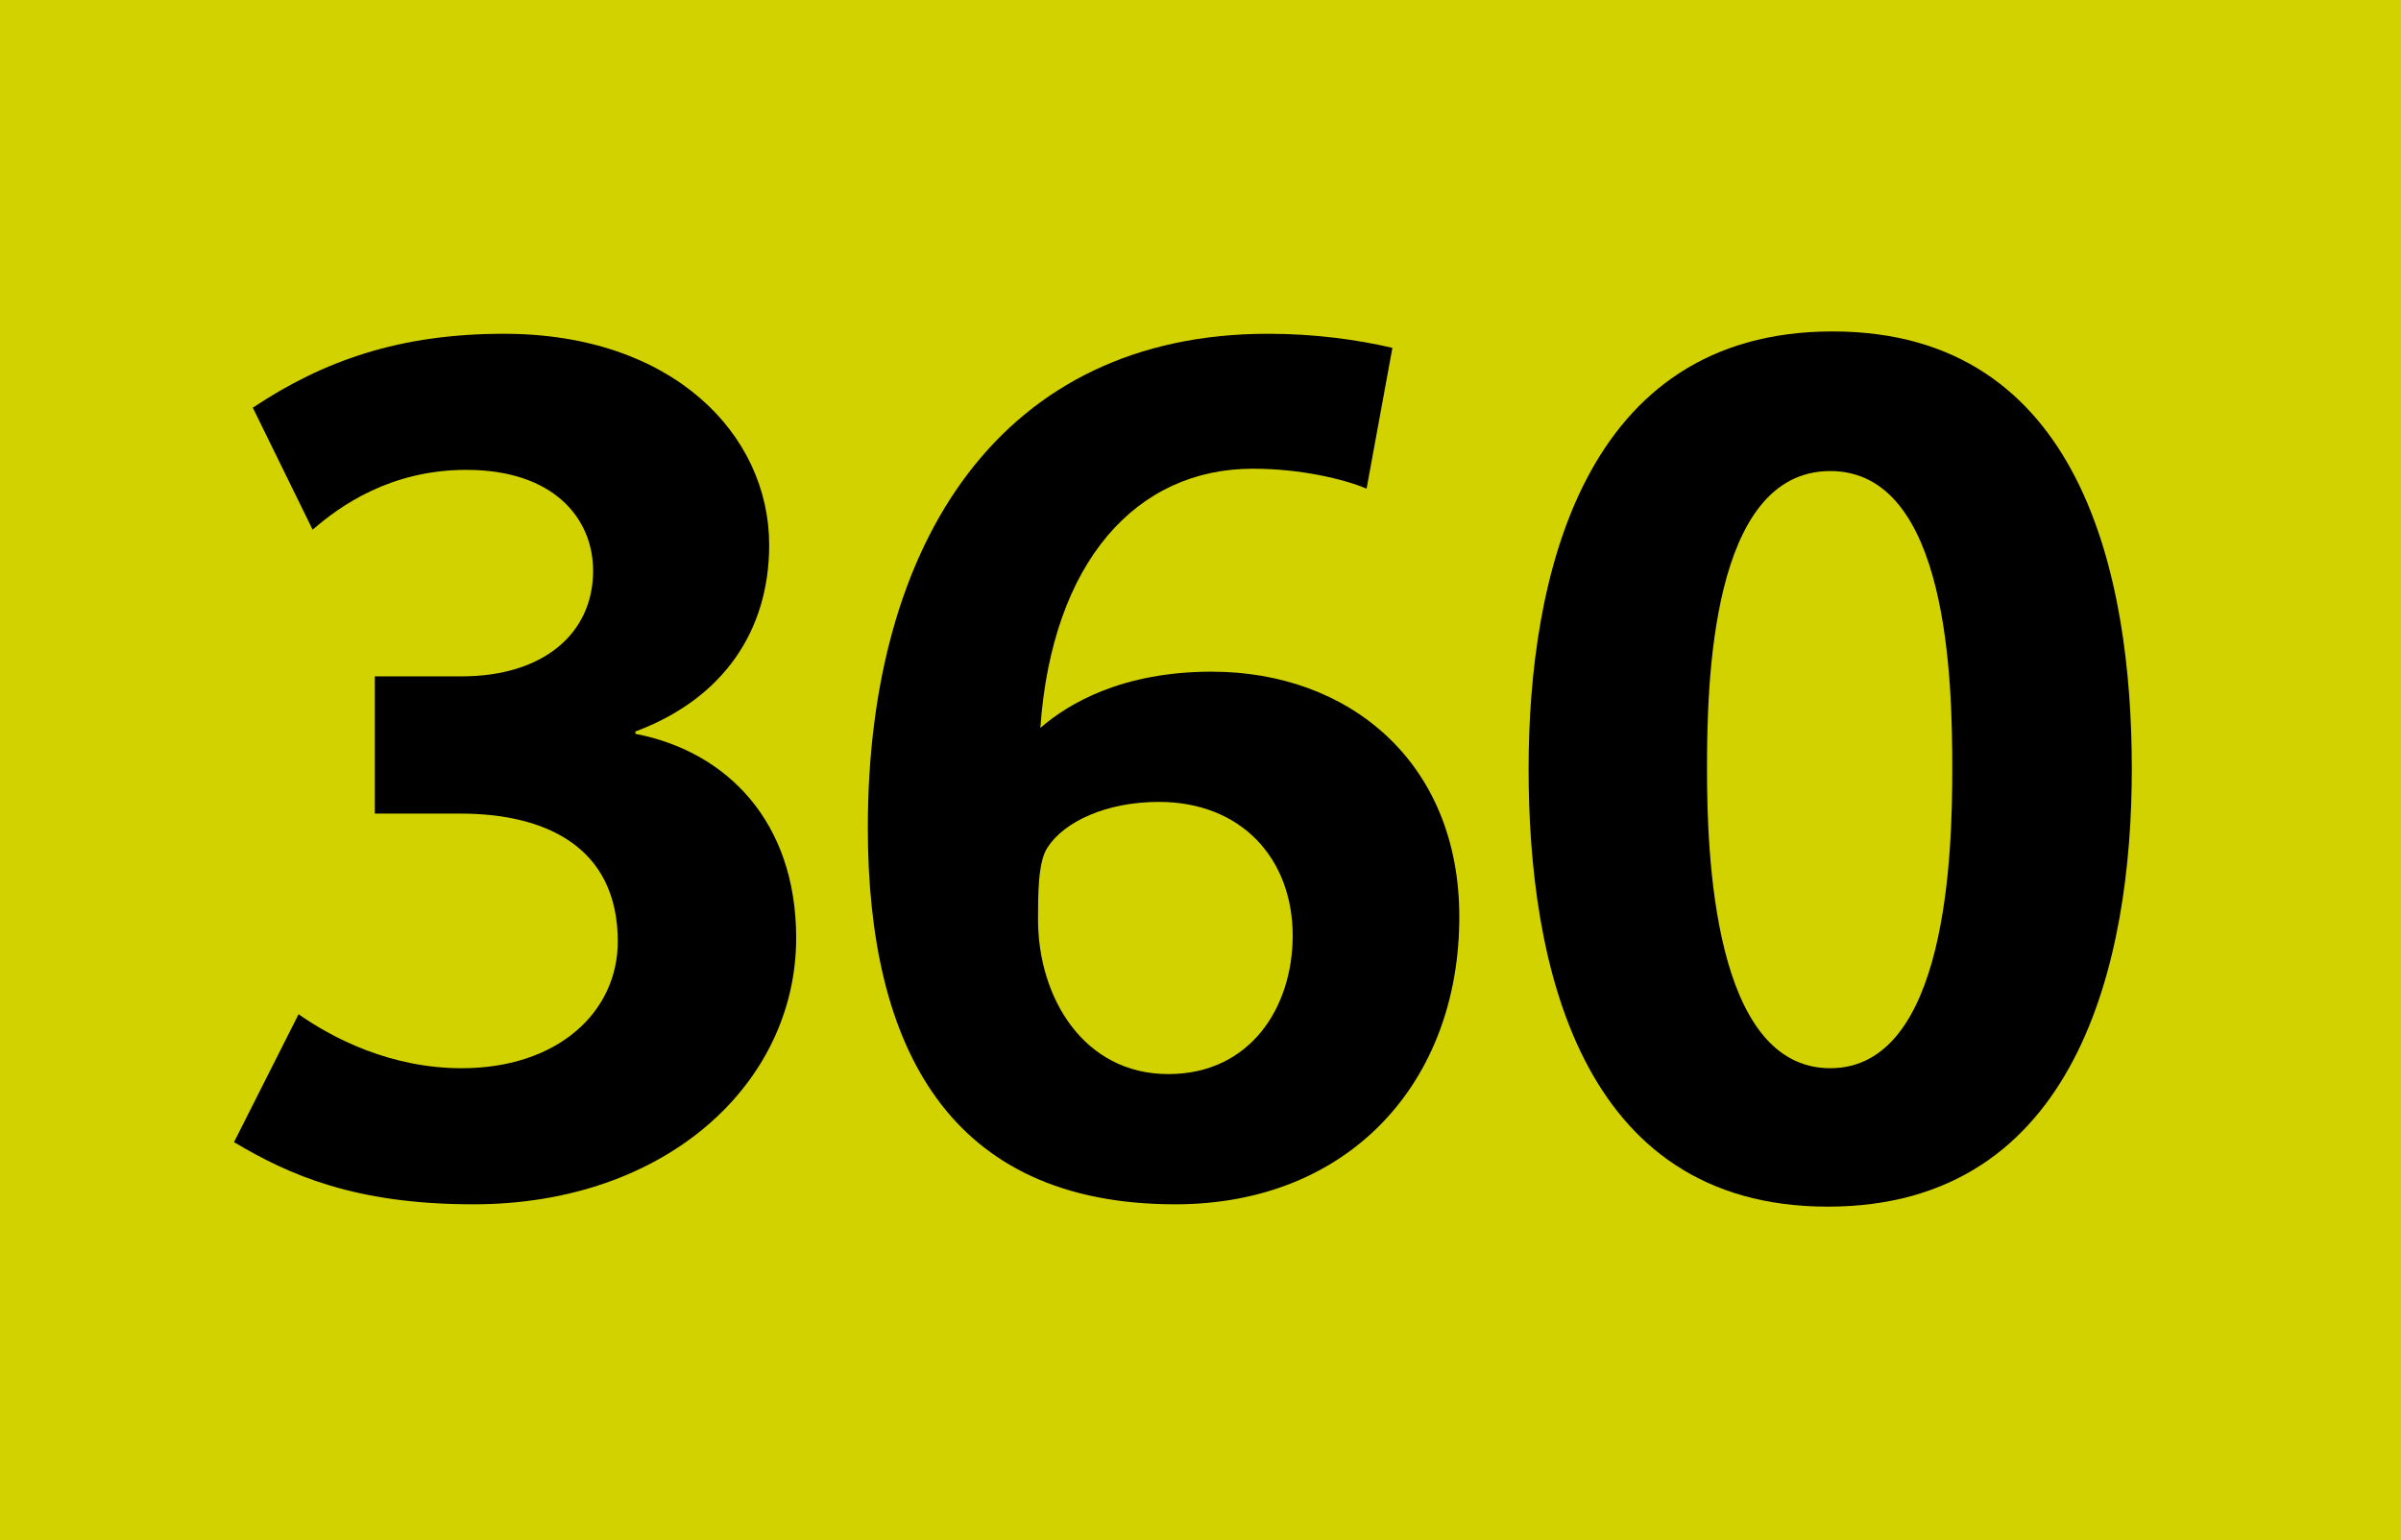
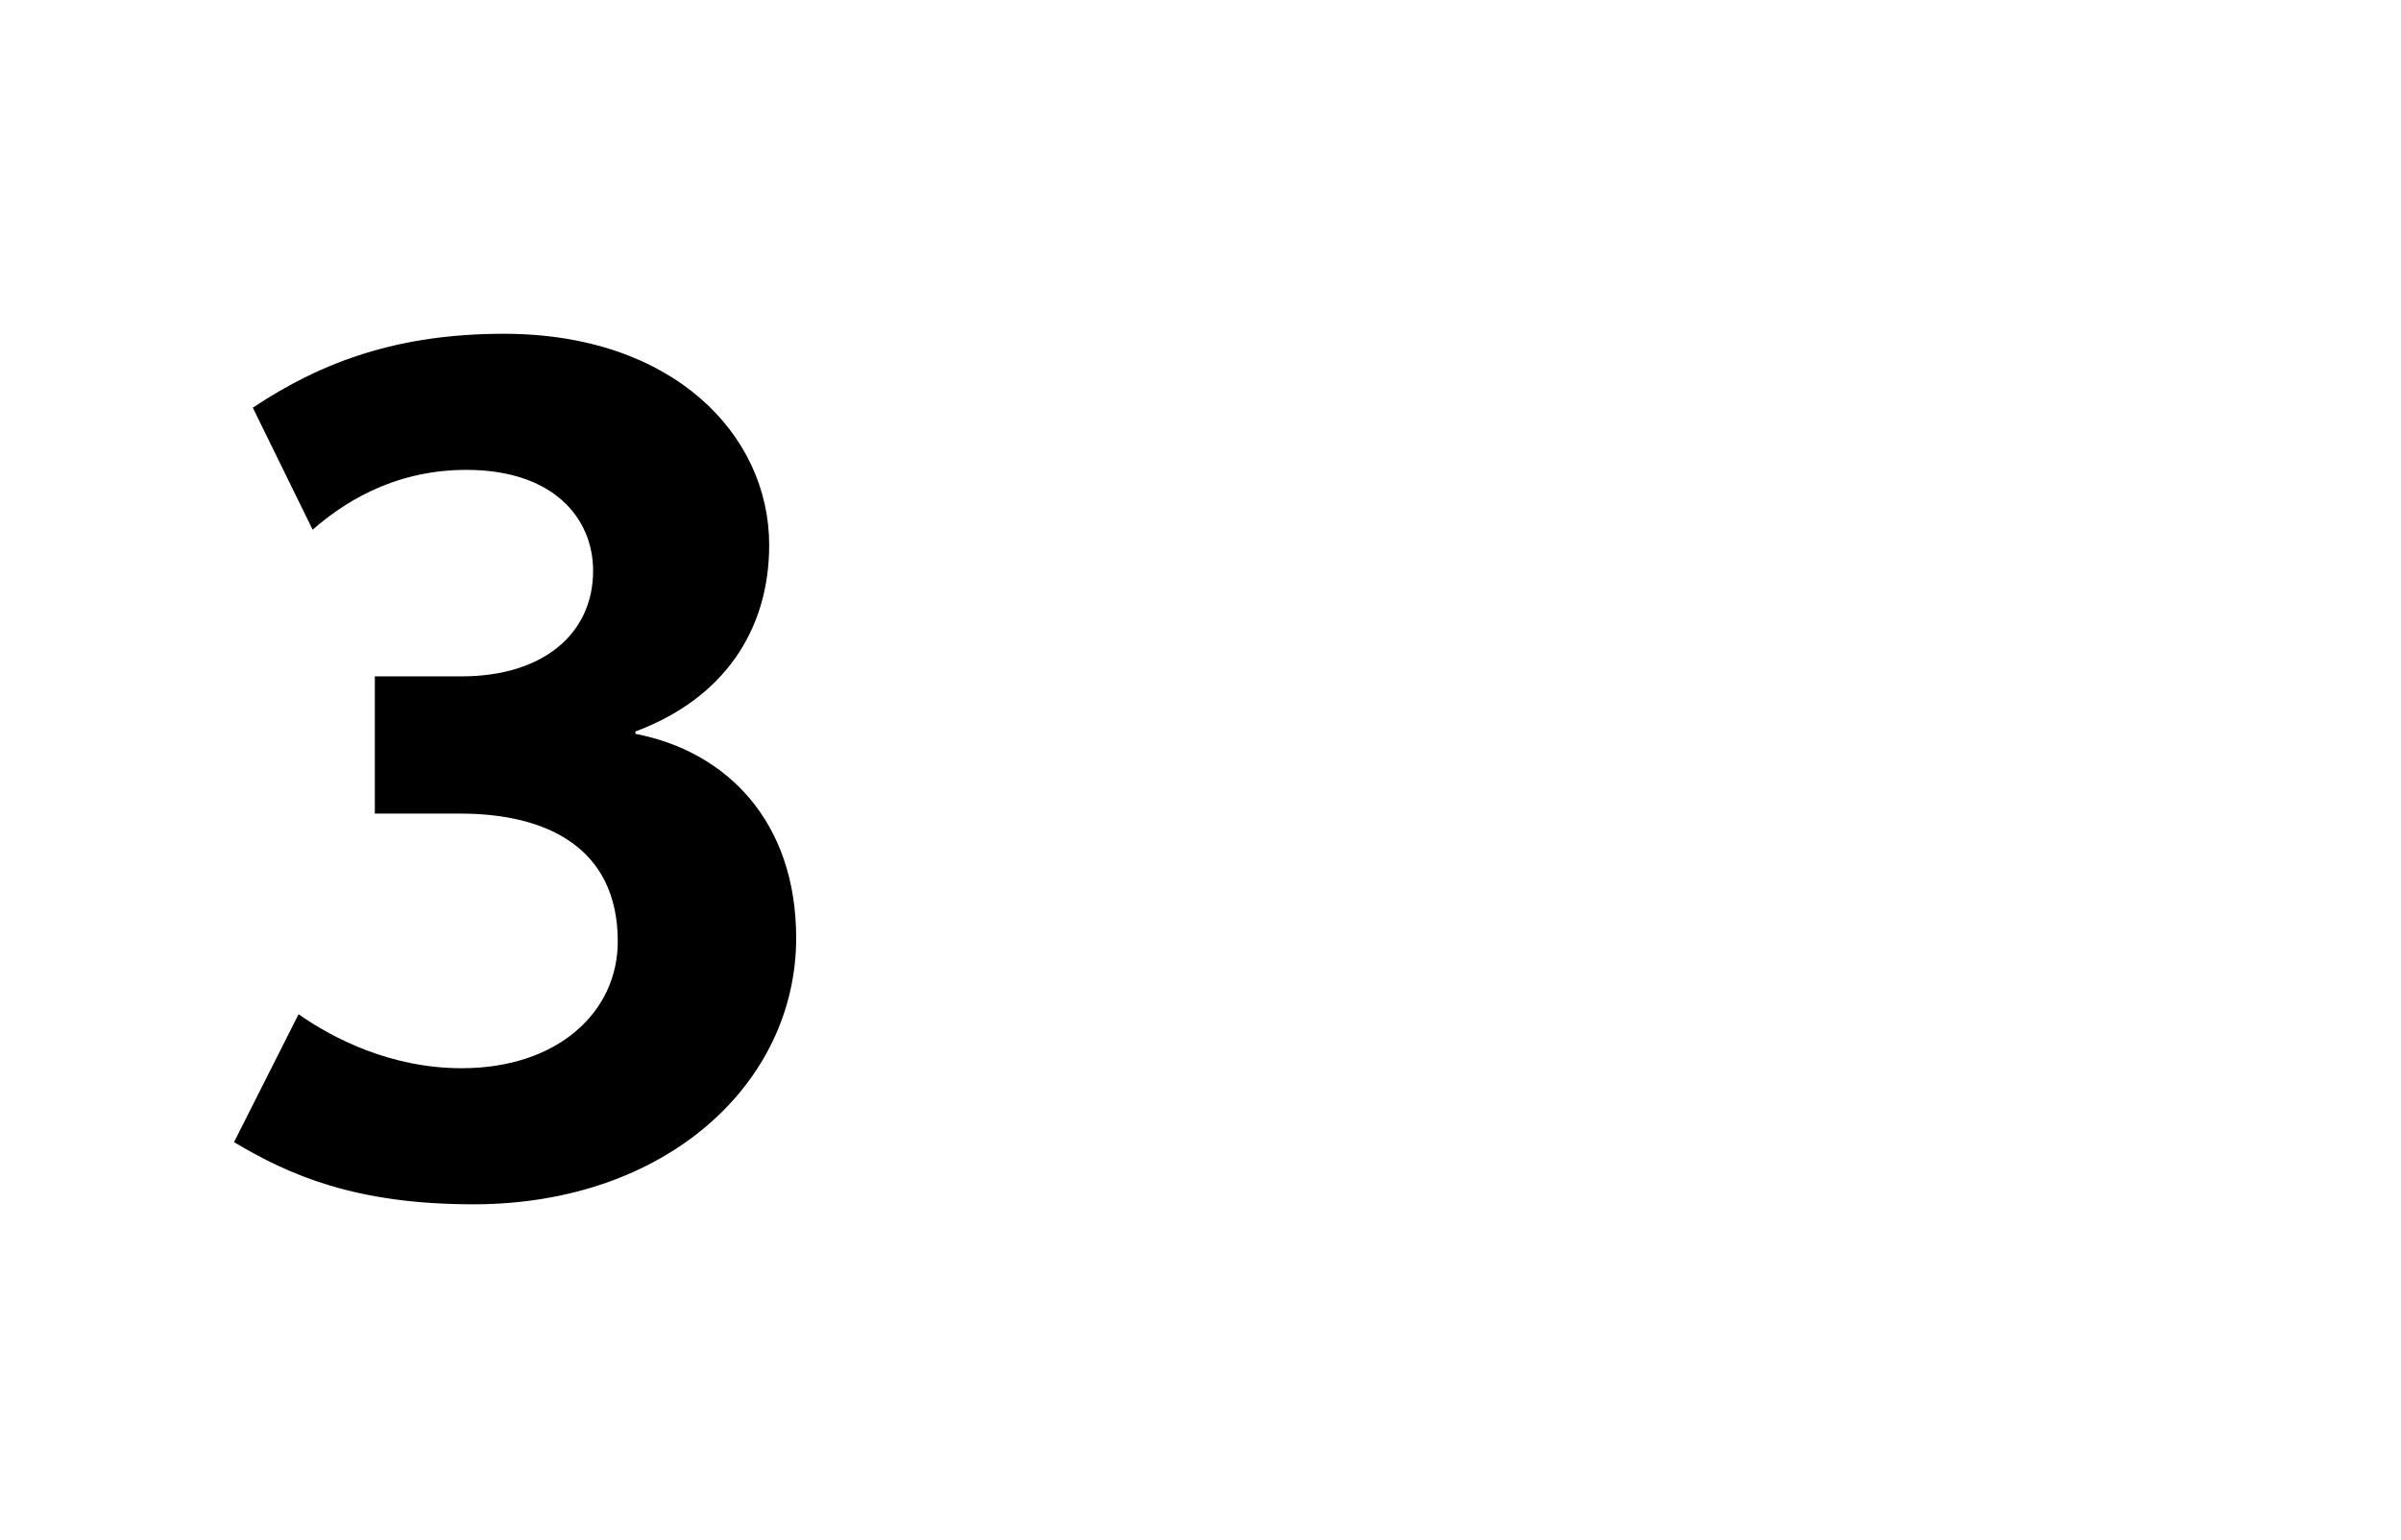
<svg xmlns="http://www.w3.org/2000/svg" version="1.2" baseProfile="tiny" id="Calque_1" x="0px" y="0px" viewBox="0 0 120 77" overflow="scroll" xml:space="preserve">
-   <rect fill-rule="evenodd" fill="#D2D200" width="120" height="77" />
  <g>
    <path d="M23.662,60.209c-5.924,0-9.209-1.466-11.966-3.108l3.226-6.394 c1.76,1.231,4.634,2.698,8.153,2.698c4.81,0,7.801-2.815,7.801-6.335 c0-4.751-3.637-6.394-7.86-6.394h-4.282v-6.862h4.34 c4.047,0,6.569-2.112,6.569-5.279c0-2.64-1.994-5.044-6.334-5.044 c-3.812,0-6.335,1.818-7.684,2.991L12.635,20.382 c3.52-2.346,7.332-3.695,12.552-3.695c8.446,0,13.256,5.044,13.256,10.558 c0,4.282-2.288,7.684-6.687,9.326v0.117c4.575,0.88,8.036,4.399,8.036,10.206 C39.792,54.168,33.281,60.209,23.662,60.209z" />
-     <path d="M58.741,60.209c-11.32,0-15.368-7.859-15.368-18.828 c0-14.371,6.745-24.694,20.001-24.694c2.346,0,4.457,0.293,6.217,0.704 l-1.29,7.039C67.188,23.96,65.018,23.433,62.612,23.433 c-5.807,0-10.03,4.634-10.617,12.962c1.408-1.231,4.106-2.815,8.564-2.815 c6.862,0,12.376,4.517,12.376,12.259C72.936,54.109,67.422,60.209,58.741,60.209z M57.92,40.091c-2.64,0-4.751,0.997-5.572,2.287 c-0.469,0.704-0.469,2.347-0.469,3.578c0,3.93,2.288,7.742,6.511,7.742 c4.106,0,6.217-3.343,6.217-6.921C64.606,42.906,62.025,40.091,57.92,40.091z" />
-     <path d="M91.355,60.326c-12.493,0-14.957-12.317-14.957-21.878 c0-9.561,2.699-21.878,15.191-21.878c12.494,0,14.957,12.317,14.957,21.878 C106.547,48.009,103.85,60.326,91.355,60.326z M91.473,23.55 c-5.983,0-6.158,10.675-6.158,14.898c0,4.164,0.293,14.957,6.158,14.957 c5.866,0,6.1-10.852,6.1-14.957C97.573,34.107,97.397,23.55,91.473,23.55z" />
  </g>
  <g> </g>
</svg>